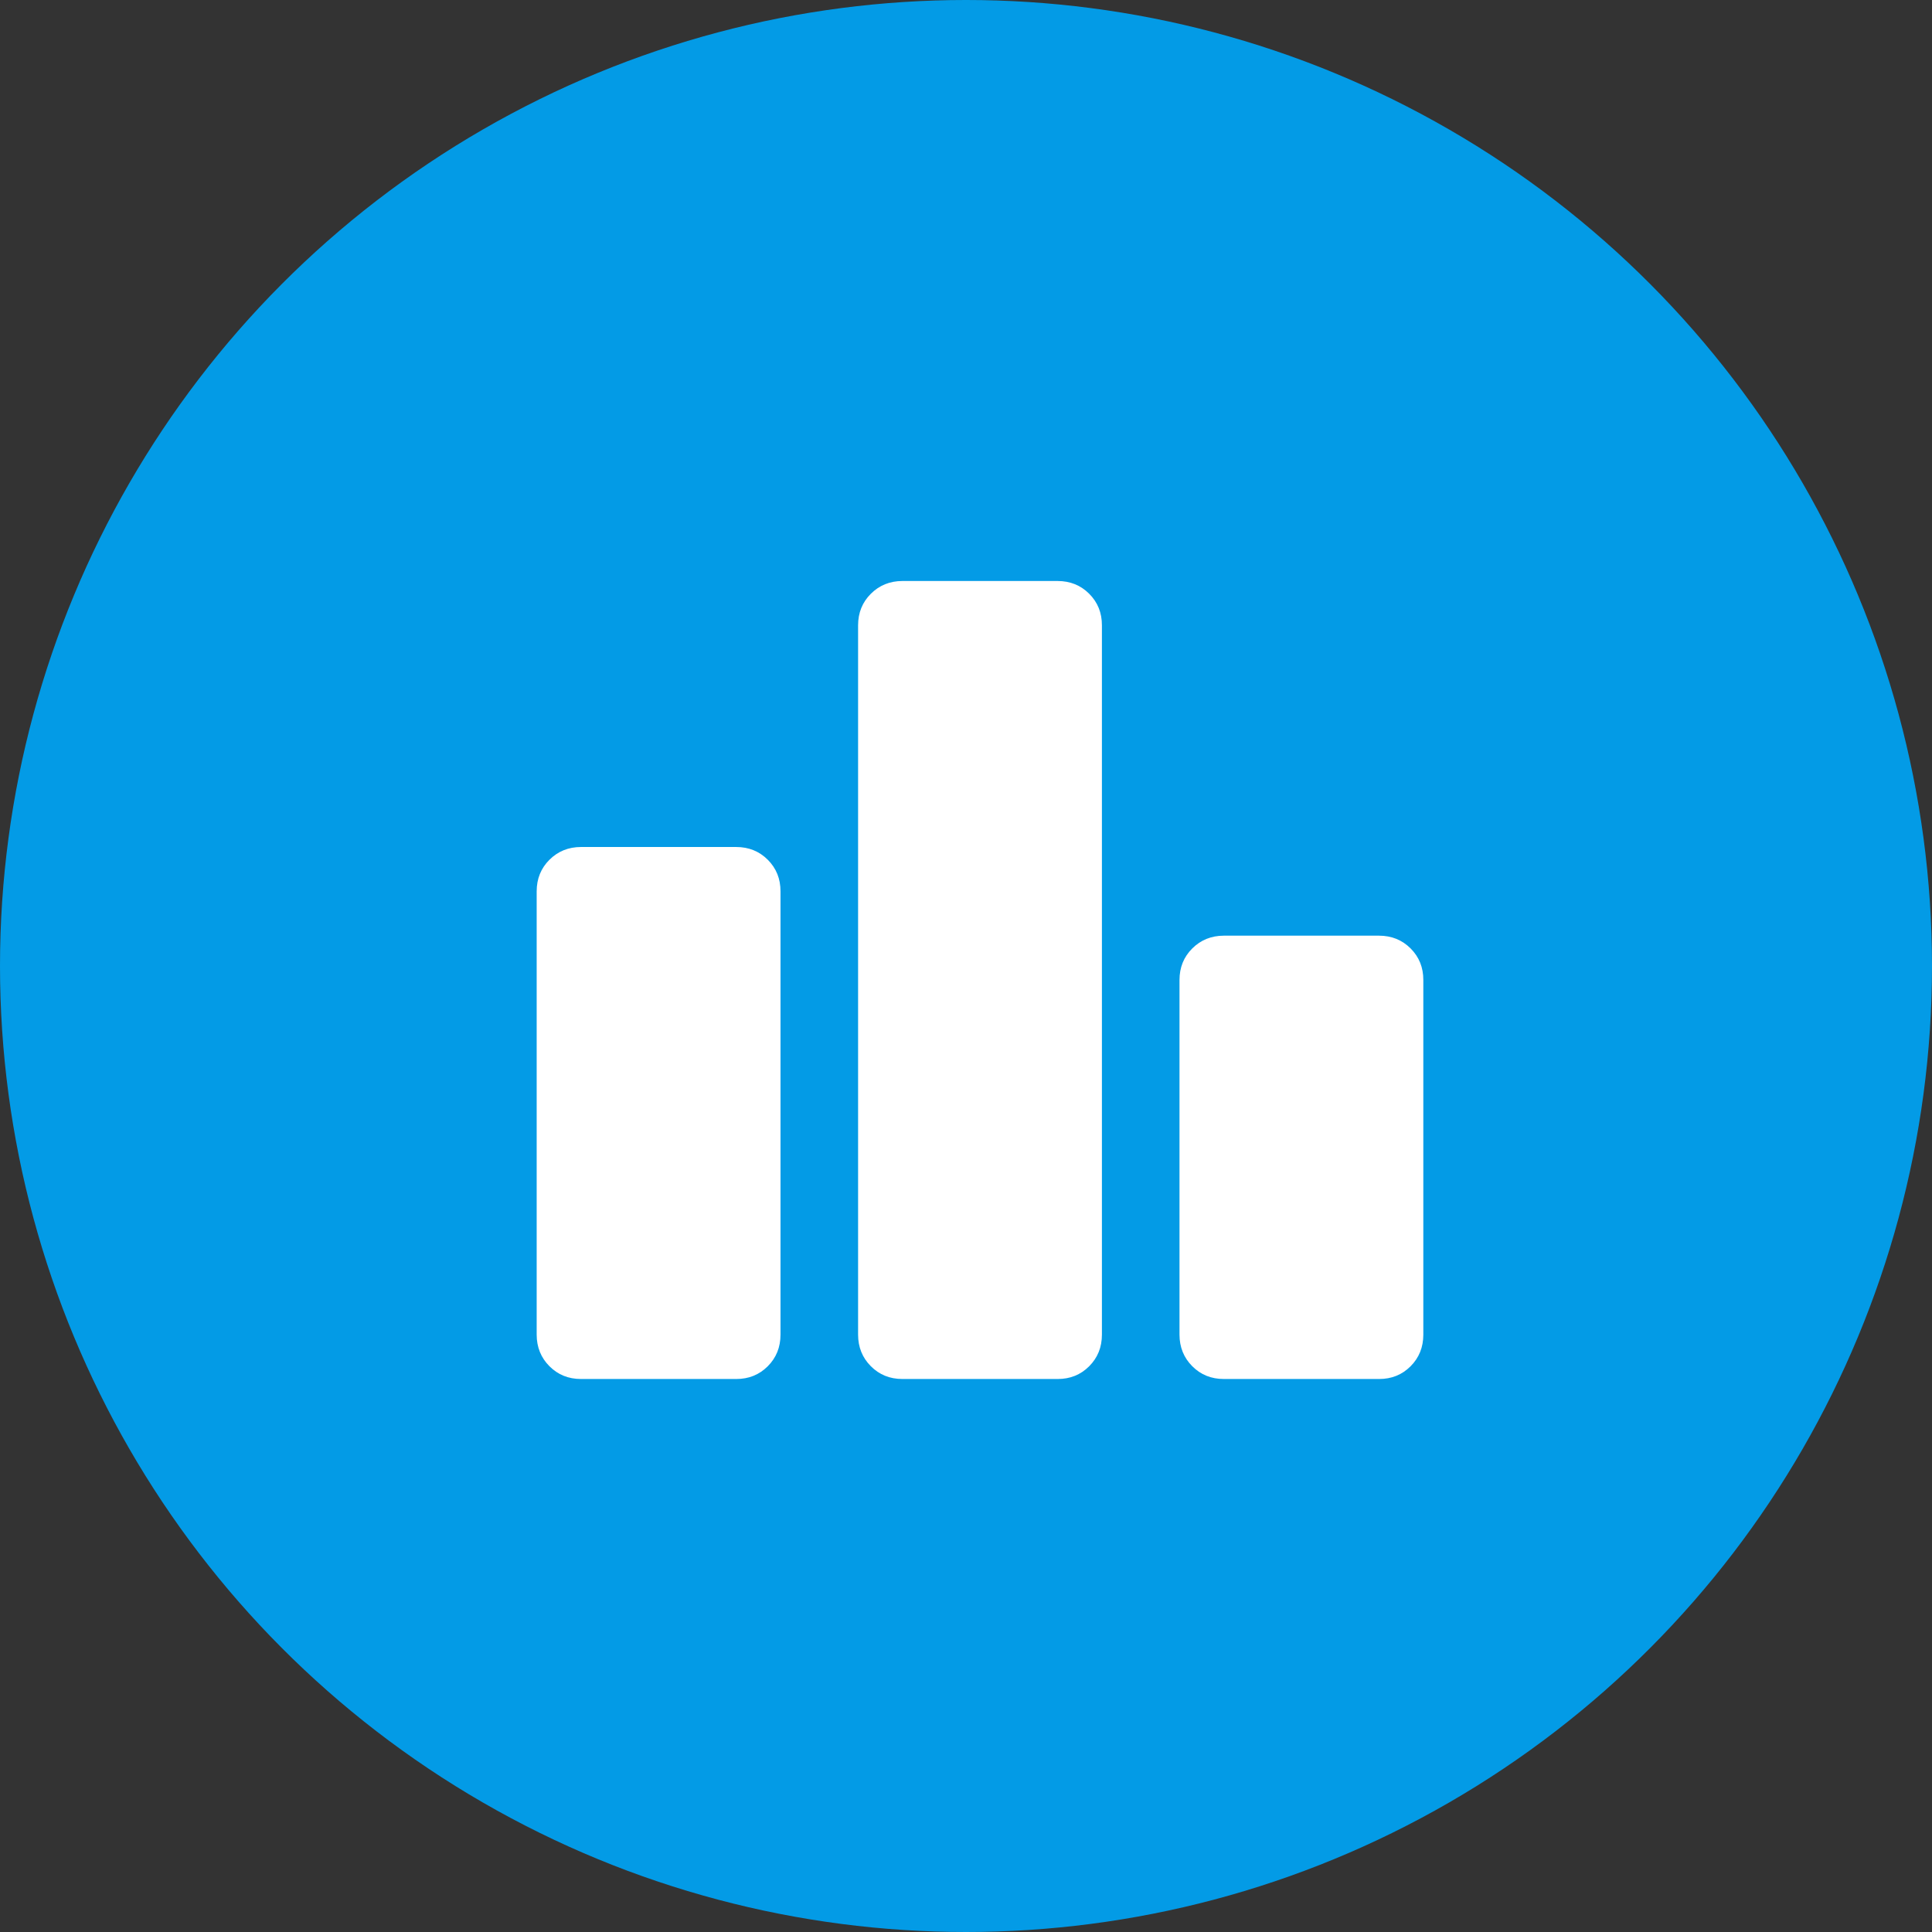
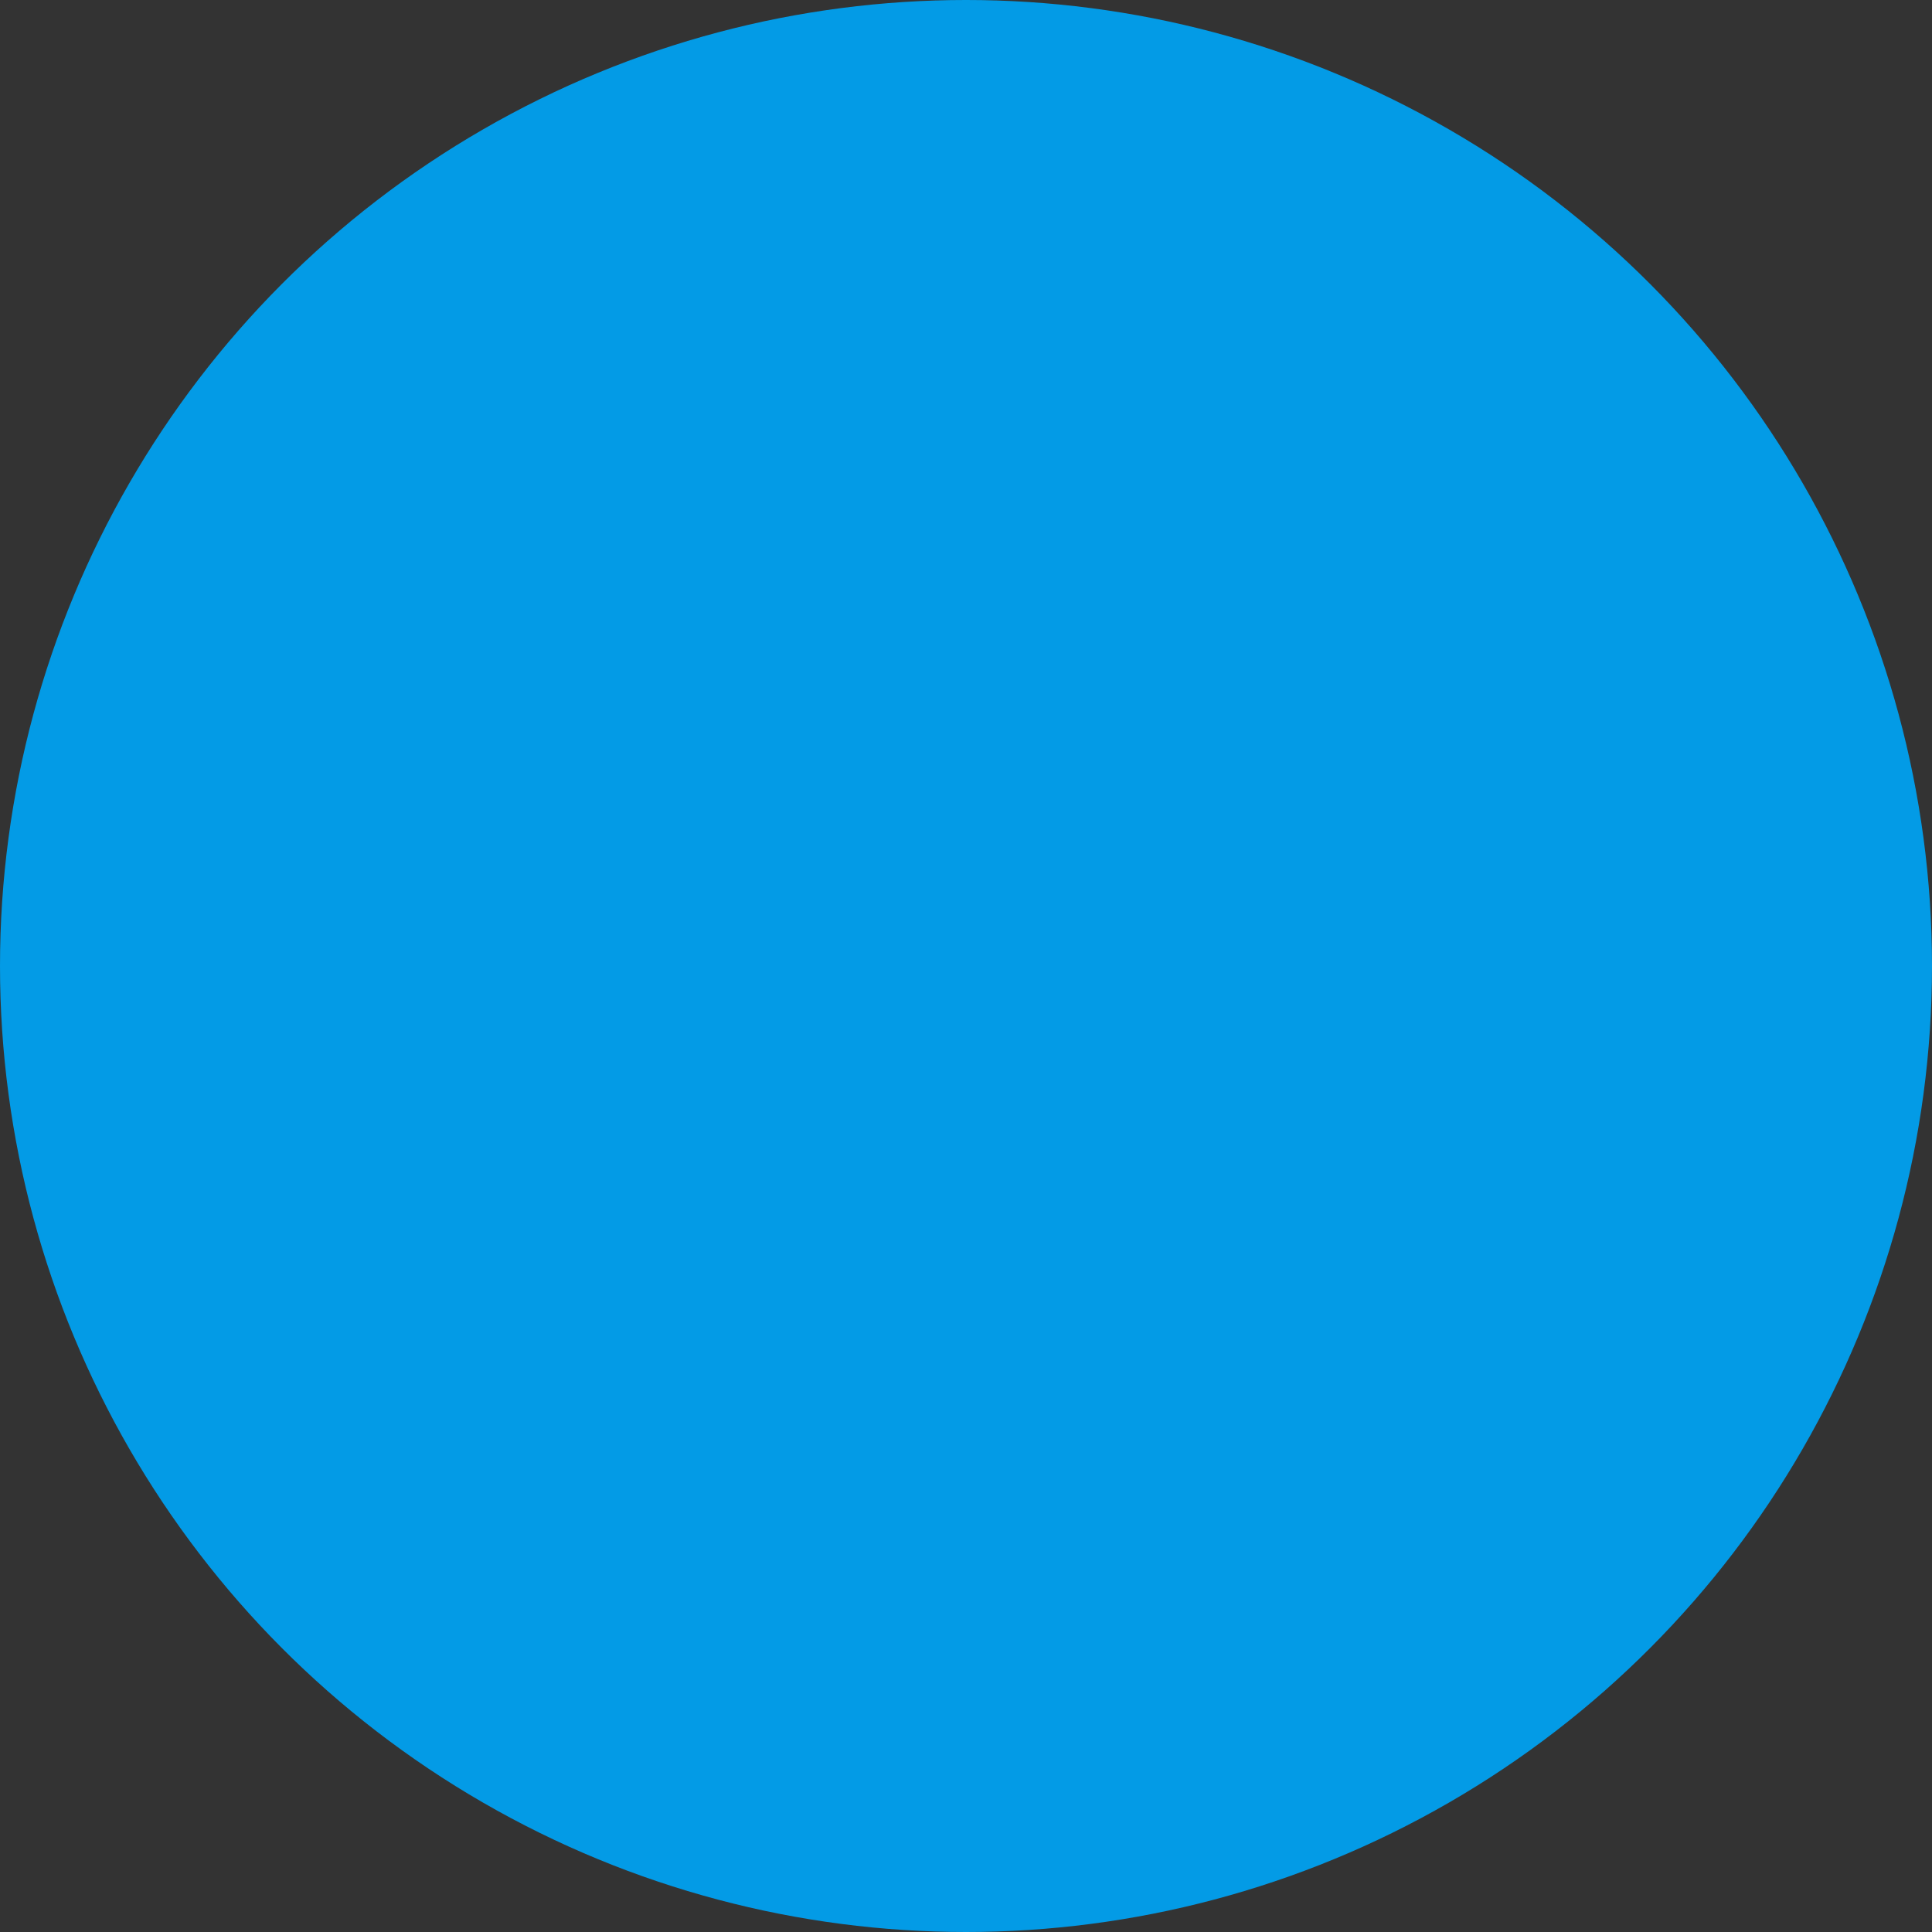
<svg xmlns="http://www.w3.org/2000/svg" width="69" height="69" viewBox="0 0 69 69" fill="none">
  <rect x="0" y="0" width="69" height="69" fill="#333333" stroke="none" />
  <circle cx="34.5" cy="34.5" r="34.5" fill="#039BE6" />
-   <path d="M20.75 49.25C20.302 49.25 19.926 49.098 19.623 48.794C19.32 48.49 19.168 48.114 19.167 47.667V31.833C19.167 31.385 19.319 31.009 19.623 30.706C19.927 30.403 20.302 30.251 20.75 30.25H26.292C26.74 30.25 27.117 30.402 27.421 30.706C27.725 31.01 27.876 31.386 27.875 31.833V47.667C27.875 48.115 27.723 48.492 27.419 48.796C27.115 49.1 26.739 49.251 26.292 49.25H20.75ZM32.229 49.25C31.781 49.25 31.405 49.098 31.102 48.794C30.799 48.49 30.647 48.114 30.646 47.667V22.333C30.646 21.885 30.798 21.509 31.102 21.206C31.406 20.903 31.782 20.751 32.229 20.75H37.771C38.219 20.75 38.596 20.902 38.9 21.206C39.204 21.51 39.355 21.886 39.354 22.333V47.667C39.354 48.115 39.202 48.492 38.898 48.796C38.594 49.1 38.218 49.251 37.771 49.25H32.229ZM43.708 49.25C43.26 49.25 42.884 49.098 42.581 48.794C42.278 48.49 42.126 48.114 42.125 47.667V35C42.125 34.551 42.277 34.176 42.581 33.873C42.885 33.57 43.261 33.418 43.708 33.417H49.25C49.699 33.417 50.075 33.569 50.379 33.873C50.683 34.177 50.834 34.552 50.833 35V47.667C50.833 48.115 50.681 48.492 50.377 48.796C50.073 49.1 49.698 49.251 49.25 49.25H43.708Z" fill="white" />
</svg>